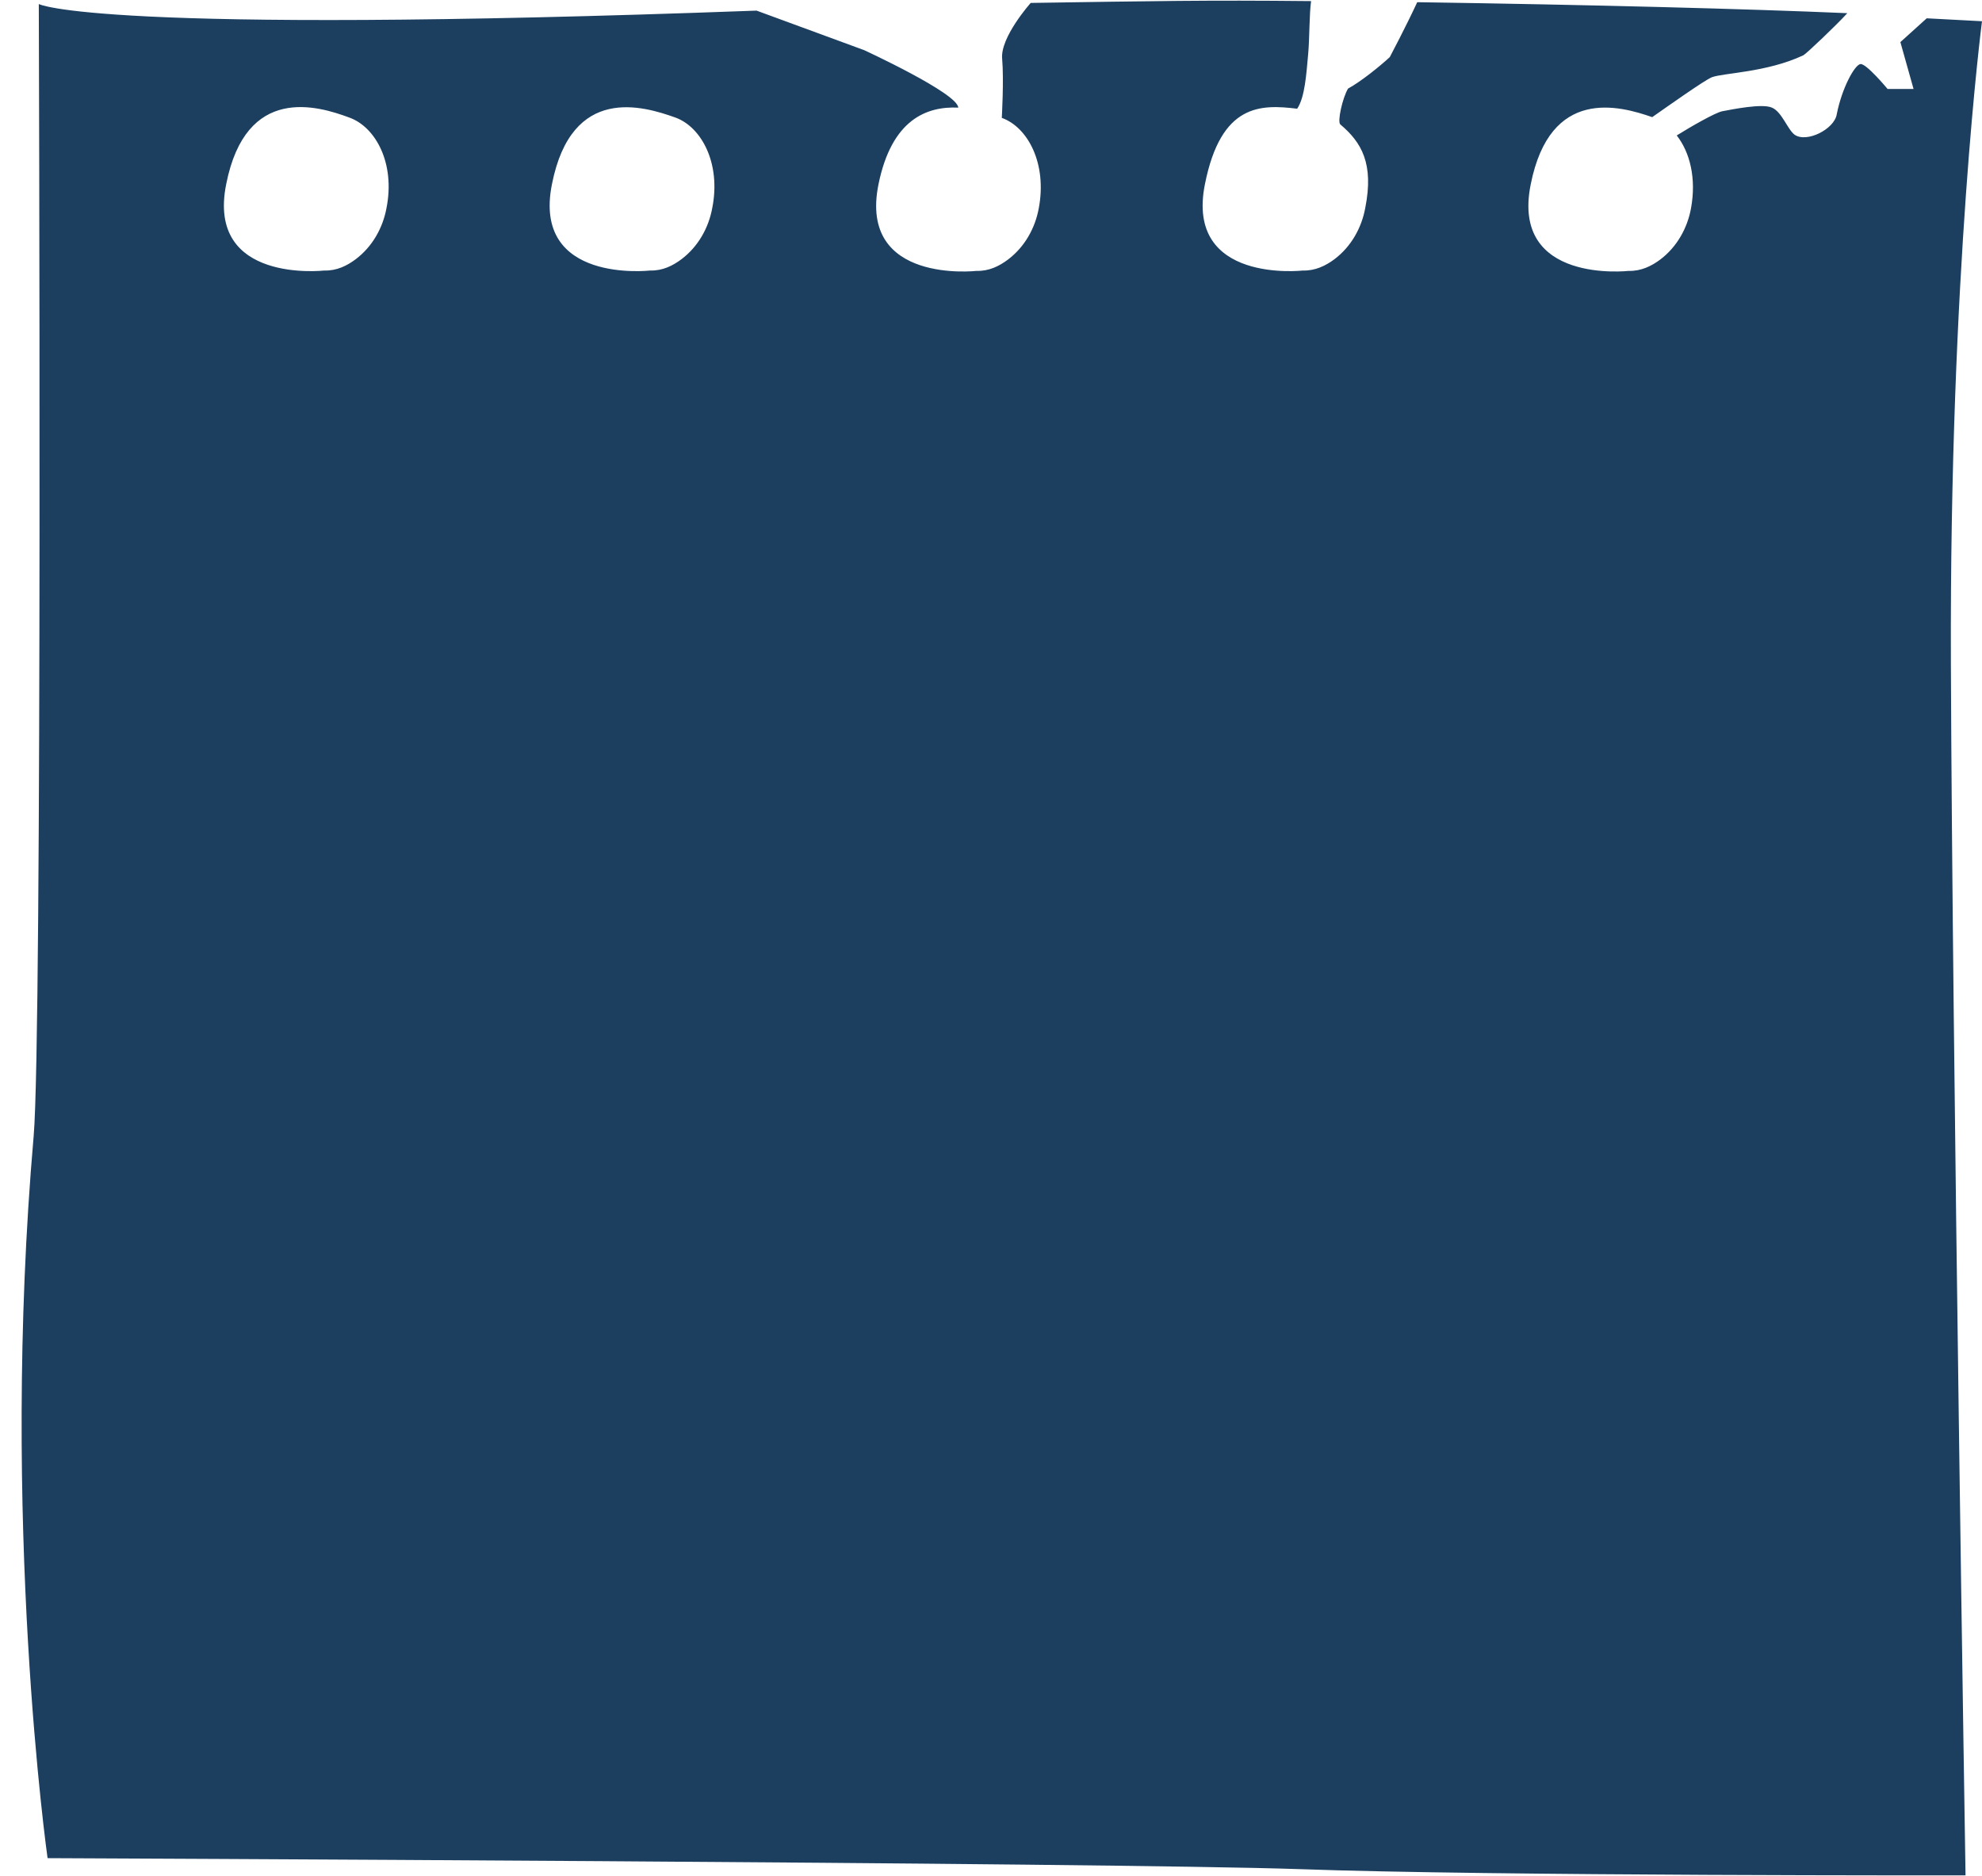
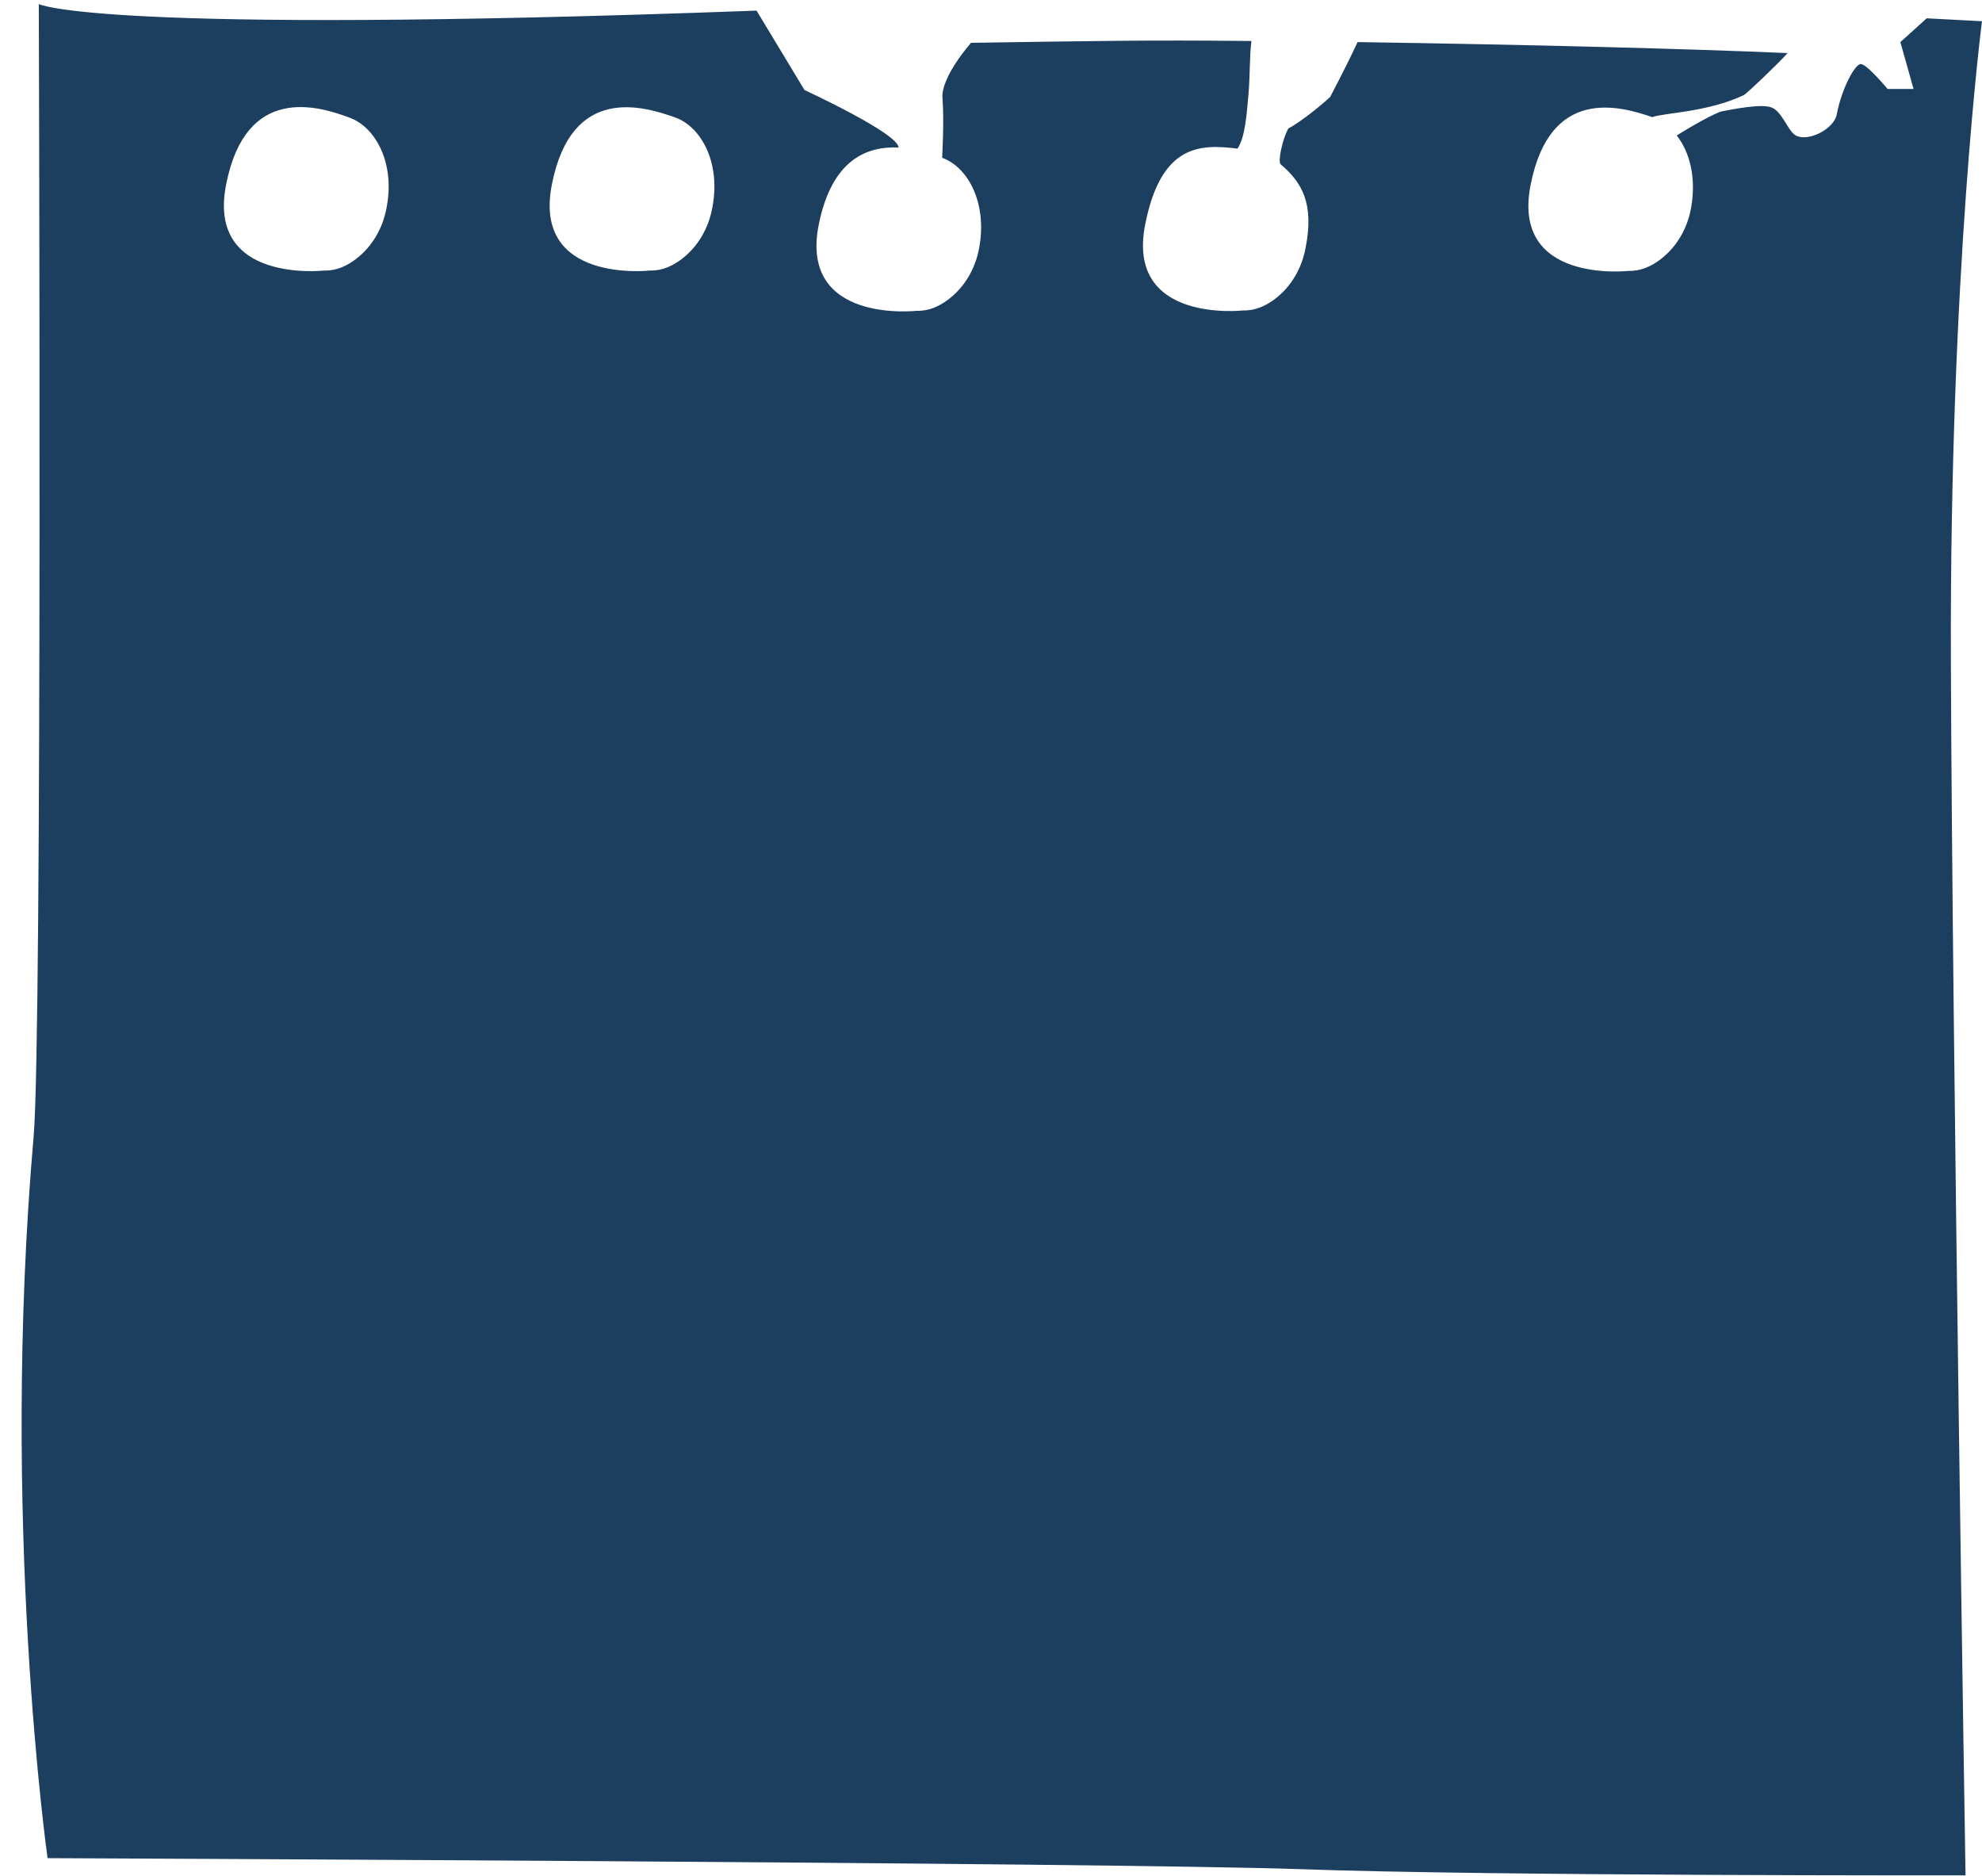
<svg xmlns="http://www.w3.org/2000/svg" fill="#000000" height="512.5" preserveAspectRatio="xMidYMid meet" version="1" viewBox="-5.9 -0.2 541.5 512.5" width="541.5" zoomAndPan="magnify">
  <g id="change1_1">
-     <path d="M535.6,5.6c0,0-5.3-0.3-15.1-0.8l-7.2,6.5l3.6,12.8h-7.1c0,0-5.8-7-7.4-6.8s-5.1,6.6-6.5,13.8 c-0.7,4-8.2,7.8-11.5,5.5c-1.9-1.4-3.5-6.3-6.2-7.4c-2.7-1.2-10.9,0.5-13.6,1c-1.9,0.4-8.4,4.1-12.4,6.6c3.6,4.6,5.4,11.7,3.9,19.9 c-1,5.5-3.9,10.6-8.4,14c-2.4,1.8-5.3,3.2-8.6,3.1c0,0-32.3,3.7-26.8-23.6c5.3-26.8,24.3-21.5,33.2-18.4c4.3-3,14.3-10.1,16.3-10.9 c3.2-1.2,15-1.3,25-6c0.8-0.4,9.1-8.3,12-11.5c-27.8-1.2-70.3-2.3-117.5-3c-3.1,6.7-7.5,15-7.5,15c-2.7,2.5-7.9,6.7-11.4,8.6 c-1.5,2.5-3,9.1-2.1,9.8c5.8,4.9,9.2,10.7,6.8,22.8c-1,5.5-3.9,10.6-8.4,14c-2.4,1.8-5.3,3.2-8.6,3.1c0,0-32.3,3.7-26.8-23.6 c4.4-22.1,15.3-21.8,25.2-20.6c2.1-3.1,2.5-9.4,3-14.9c0.4-4.4,0.3-11,0.8-14.5c-29.1-0.3-43,0-76.6,0.5c0,0-8.4,9.4-7.8,15.3 c0.5,5.8-0.1,16.1-0.1,16.1c7.2,2.6,12.4,12.6,10.1,24.7c-1,5.5-3.9,10.6-8.4,14c-2.4,1.8-5.2,3.2-8.6,3.1c0,0-32.3,3.7-26.8-23.6 c3.6-17.8,13.2-21.4,21.8-21c-0.1-3.9-25.7-15.7-25.7-15.7L200.8,2.7C19.8,9.4,4.7,0.9,4.7,0.9s1,281.7-1.4,309.2 c-9.2,105.6,3.8,197.3,3.8,197.3s289.6,1.2,342,3c52.4,1.9,182,1.7,182,1.7s-3.6-224.1-4-331.2C526.7,73.8,535.6,5.6,535.6,5.6z M99.7,56.6c-1,5.5-3.9,10.6-8.4,14c-2.4,1.8-5.2,3.2-8.6,3.1c0,0-32.3,3.7-26.8-23.6c5.4-27.3,25-21.4,33.6-18.2 C96.8,34.5,102.1,44.5,99.7,56.6z M188.7,56.6c-1,5.5-3.9,10.6-8.4,14c-2.4,1.8-5.2,3.2-8.6,3.1c0,0-32.3,3.7-26.8-23.6 c5.4-27.3,25-21.3,33.7-18.2C185.8,34.5,191.1,44.5,188.7,56.6z" fill="#1c3f60" />
+     <path d="M535.6,5.6c0,0-5.3-0.3-15.1-0.8l-7.2,6.5l3.6,12.8h-7.1c0,0-5.8-7-7.4-6.8s-5.1,6.6-6.5,13.8 c-0.7,4-8.2,7.8-11.5,5.5c-1.9-1.4-3.5-6.3-6.2-7.4c-2.7-1.2-10.9,0.5-13.6,1c-1.9,0.4-8.4,4.1-12.4,6.6c3.6,4.6,5.4,11.7,3.9,19.9 c-1,5.5-3.9,10.6-8.4,14c-2.4,1.8-5.3,3.2-8.6,3.1c0,0-32.3,3.7-26.8-23.6c5.3-26.8,24.3-21.5,33.2-18.4c3.2-1.2,15-1.3,25-6c0.8-0.4,9.1-8.3,12-11.5c-27.8-1.2-70.3-2.3-117.5-3c-3.1,6.7-7.5,15-7.5,15c-2.7,2.5-7.9,6.7-11.4,8.6 c-1.5,2.5-3,9.1-2.1,9.8c5.8,4.9,9.2,10.7,6.8,22.8c-1,5.5-3.9,10.6-8.4,14c-2.4,1.8-5.3,3.2-8.6,3.1c0,0-32.3,3.7-26.8-23.6 c4.4-22.1,15.3-21.8,25.2-20.6c2.1-3.1,2.5-9.4,3-14.9c0.4-4.4,0.3-11,0.8-14.5c-29.1-0.3-43,0-76.6,0.5c0,0-8.4,9.4-7.8,15.3 c0.5,5.8-0.1,16.1-0.1,16.1c7.2,2.6,12.4,12.6,10.1,24.7c-1,5.5-3.9,10.6-8.4,14c-2.4,1.8-5.2,3.2-8.6,3.1c0,0-32.3,3.7-26.8-23.6 c3.6-17.8,13.2-21.4,21.8-21c-0.1-3.9-25.7-15.7-25.7-15.7L200.8,2.7C19.8,9.4,4.7,0.9,4.7,0.9s1,281.7-1.4,309.2 c-9.2,105.6,3.8,197.3,3.8,197.3s289.6,1.2,342,3c52.4,1.9,182,1.7,182,1.7s-3.6-224.1-4-331.2C526.7,73.8,535.6,5.6,535.6,5.6z M99.7,56.6c-1,5.5-3.9,10.6-8.4,14c-2.4,1.8-5.2,3.2-8.6,3.1c0,0-32.3,3.7-26.8-23.6c5.4-27.3,25-21.4,33.6-18.2 C96.8,34.5,102.1,44.5,99.7,56.6z M188.7,56.6c-1,5.5-3.9,10.6-8.4,14c-2.4,1.8-5.2,3.2-8.6,3.1c0,0-32.3,3.7-26.8-23.6 c5.4-27.3,25-21.3,33.7-18.2C185.8,34.5,191.1,44.5,188.7,56.6z" fill="#1c3f60" />
  </g>
</svg>